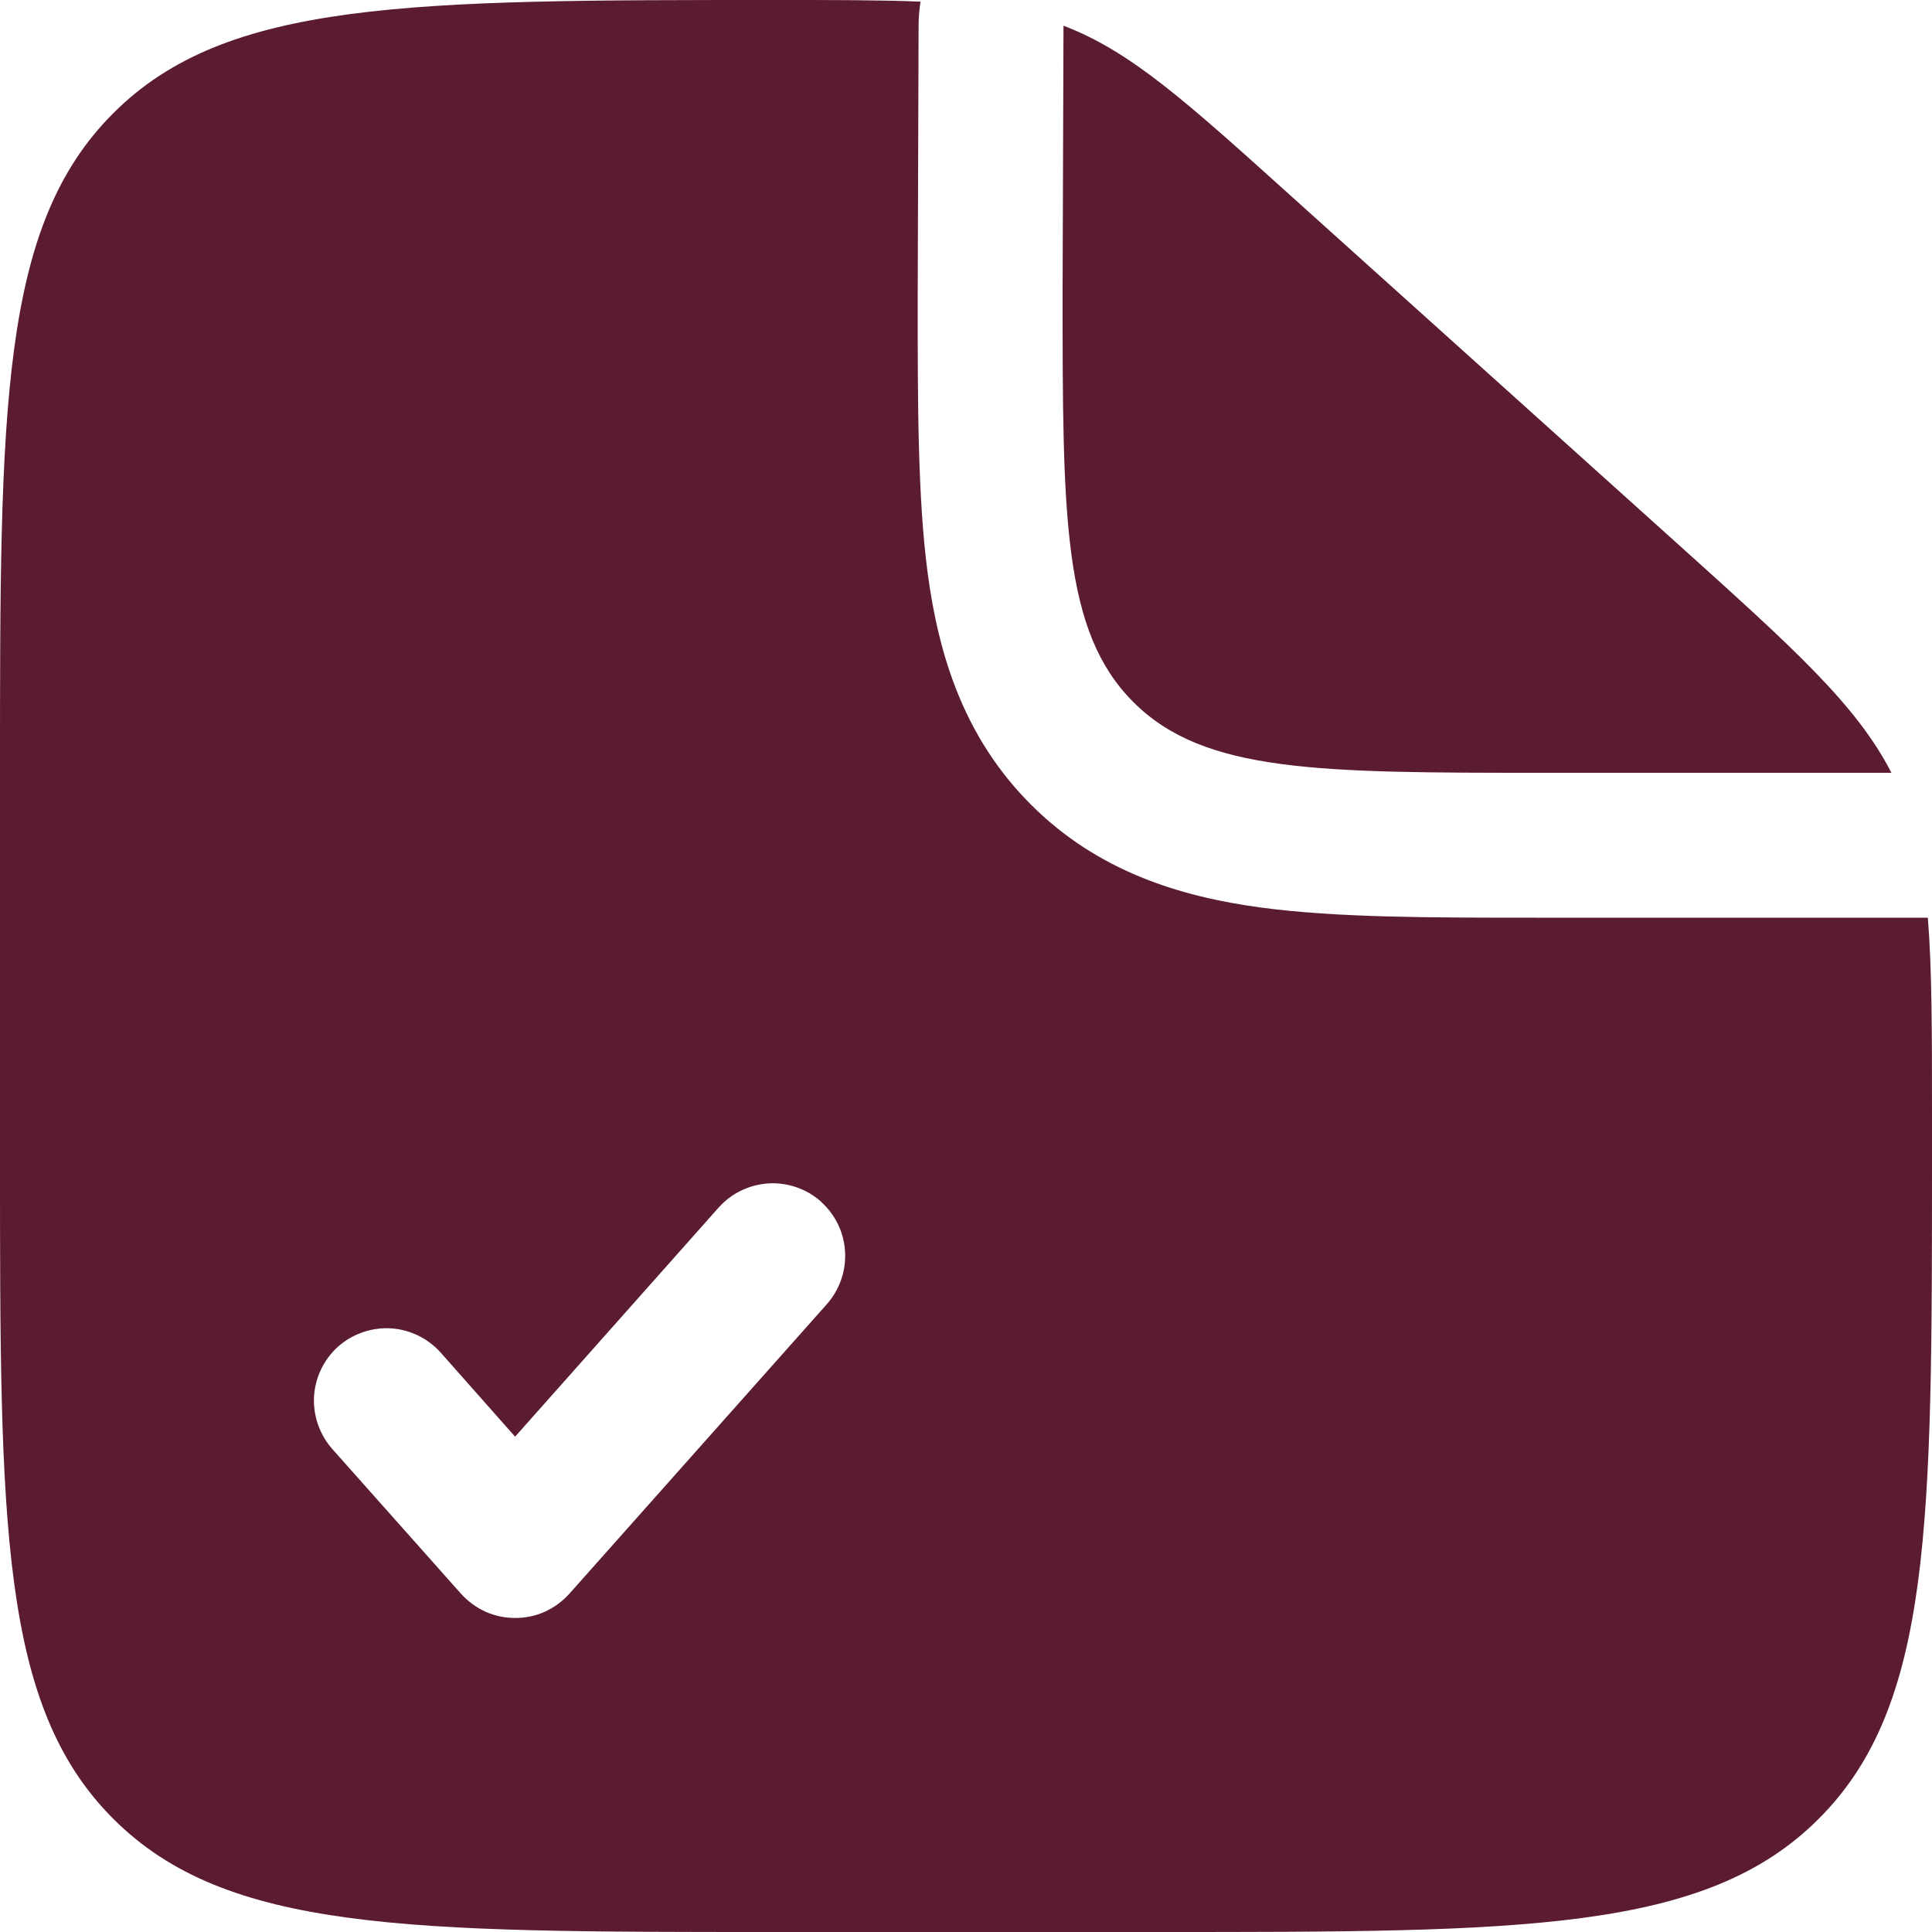
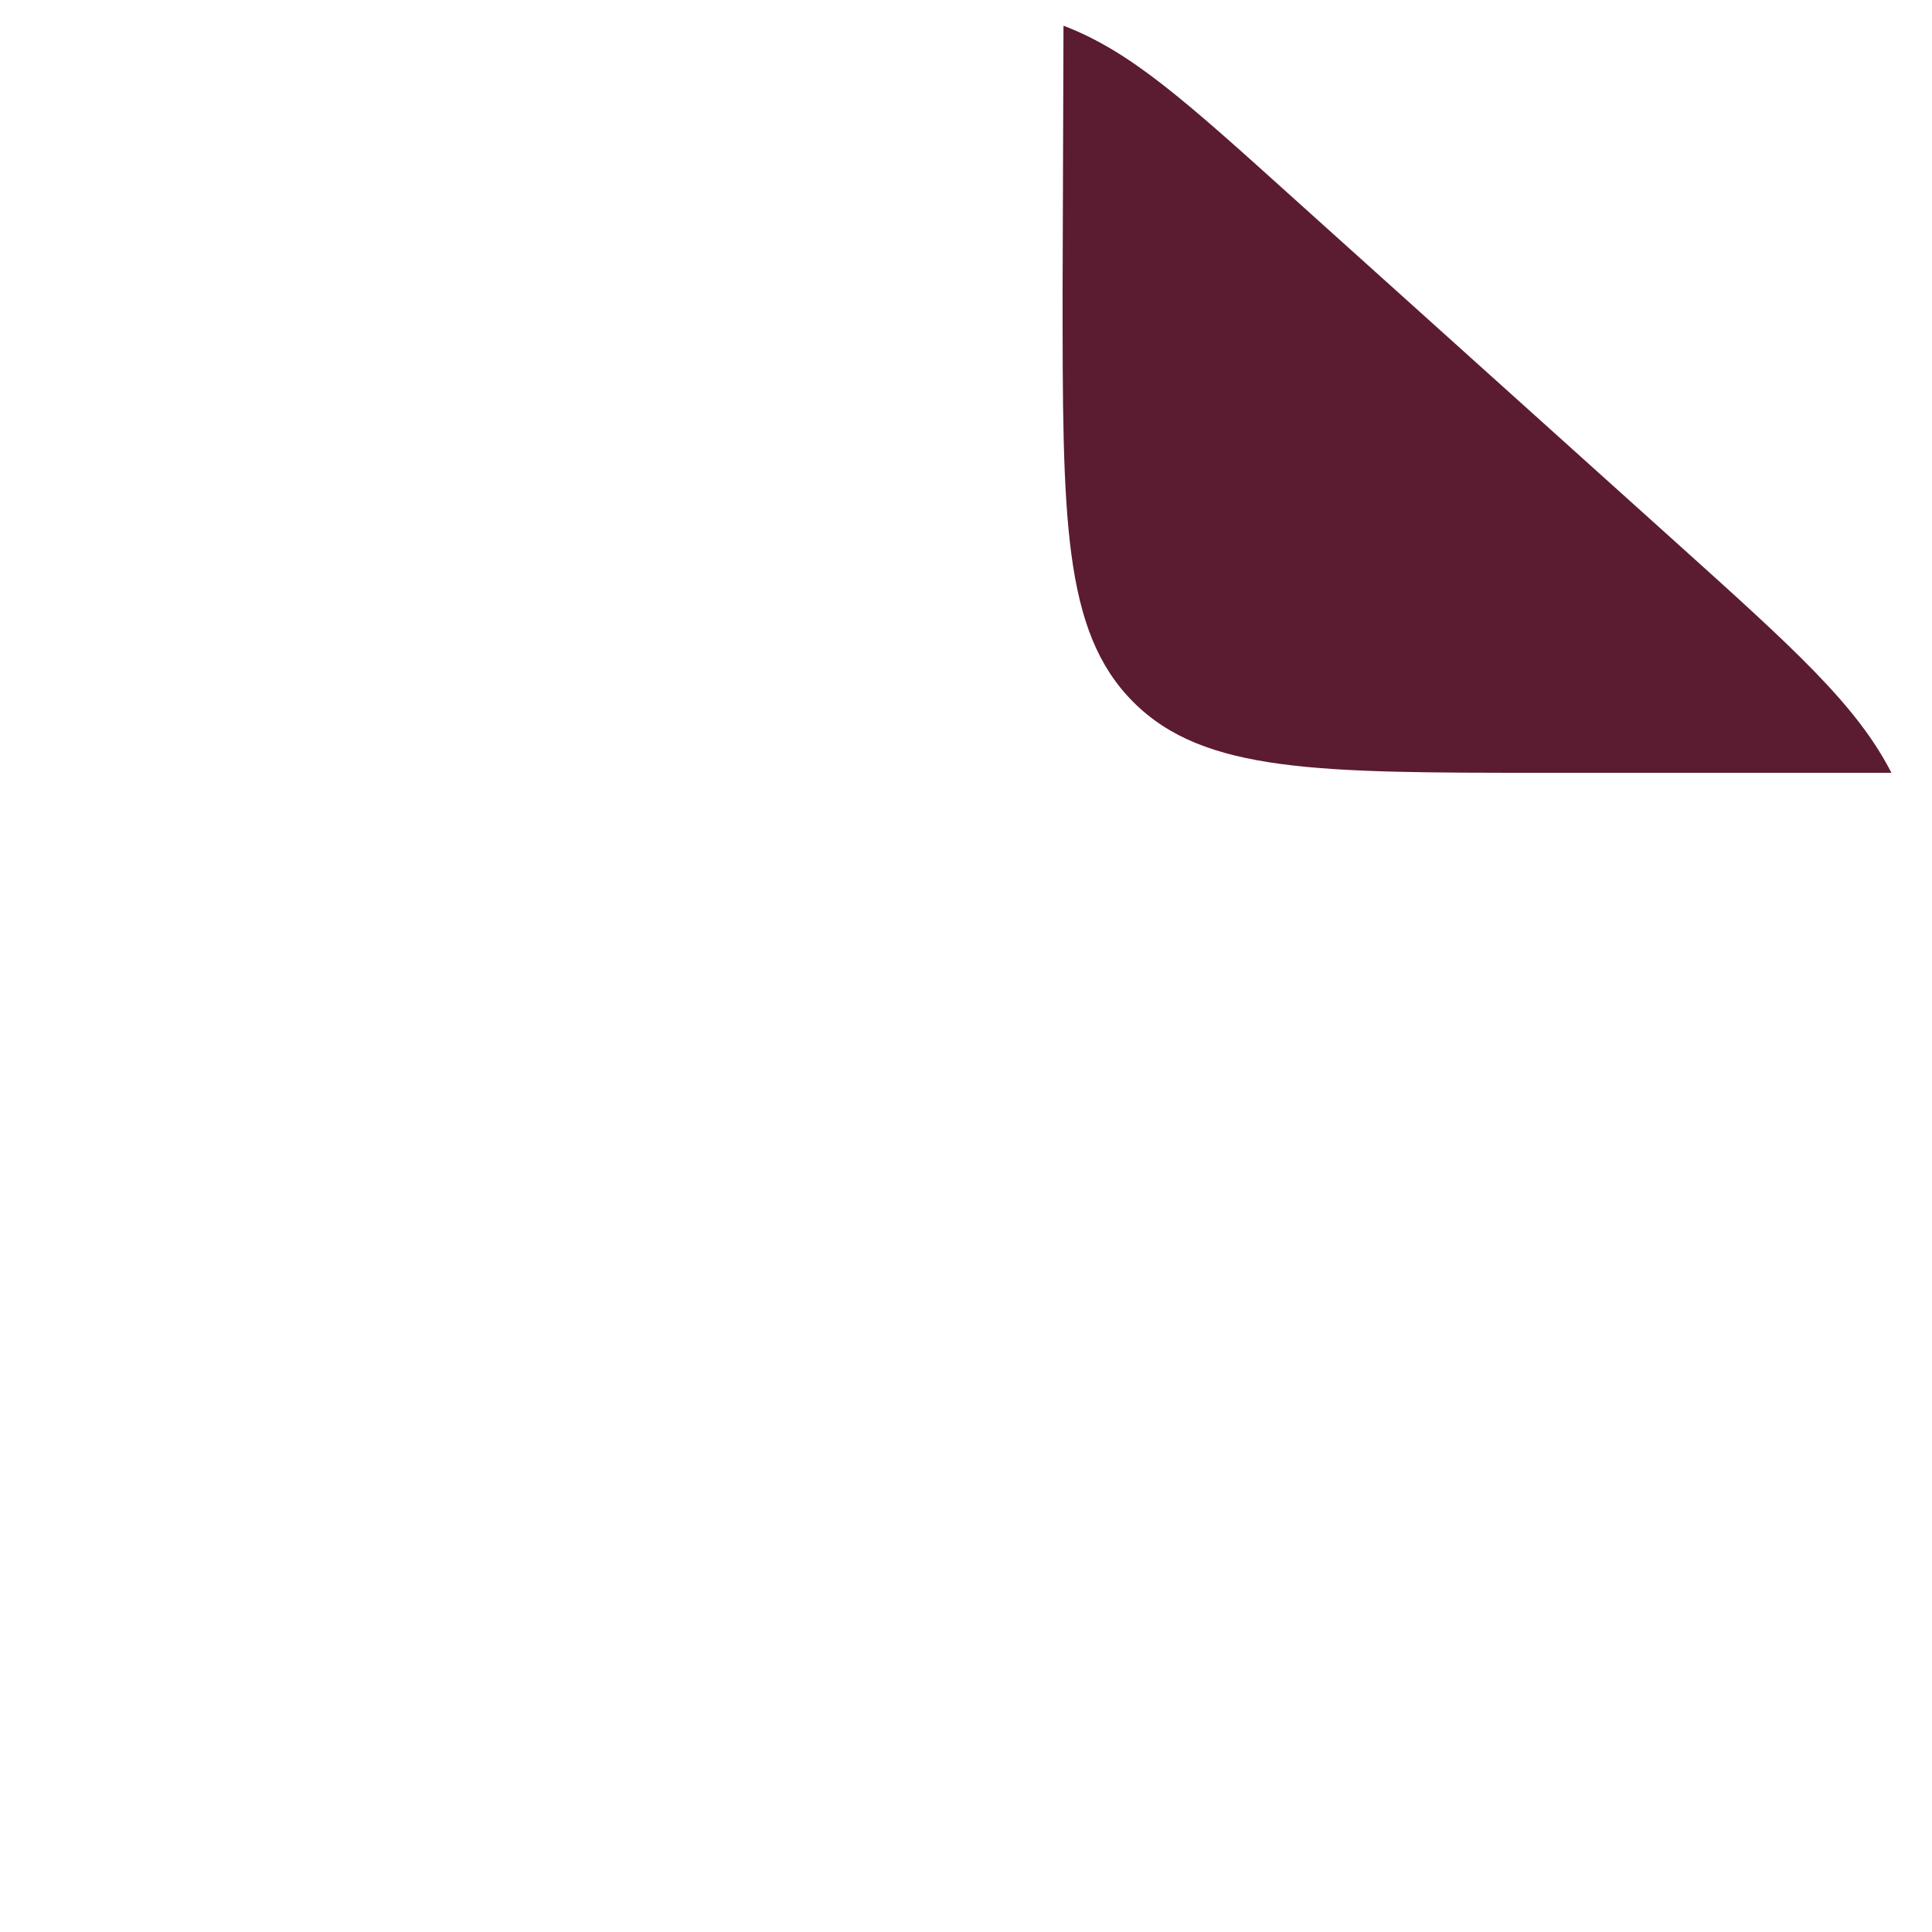
<svg xmlns="http://www.w3.org/2000/svg" width="13" height="13" viewBox="0 0 13 13" fill="none">
  <path d="M11.279 3.651L8.705 1.335C7.973 0.675 7.607 0.345 7.156 0.173L7.15 1.95C7.15 3.482 7.15 4.248 7.626 4.724C8.102 5.2 8.868 5.2 10.4 5.2H12.727C12.492 4.742 12.07 4.363 11.279 3.651Z" fill="#5B1B31" />
-   <path fill-rule="evenodd" clip-rule="evenodd" d="M7.8 13H5.2C2.749 13 1.523 13 0.762 12.238C-7.7486e-08 11.477 0 10.251 0 7.8V5.2C0 2.749 -7.7486e-08 1.523 0.762 0.762C1.523 -7.7486e-08 2.755 0 5.22 0C5.613 0 5.929 -2.66358e-08 6.194 0.011C6.186 0.063 6.181 0.116 6.181 0.17L6.175 2.012C6.175 2.725 6.175 3.355 6.243 3.863C6.317 4.413 6.487 4.964 6.937 5.414C7.385 5.862 7.936 6.033 8.487 6.107C8.995 6.175 9.625 6.175 10.338 6.175H12.972C13 6.522 13 6.949 13 7.516V7.8C13 10.251 13 11.477 12.238 12.238C11.477 13 10.251 13 7.8 13ZM5.524 8.086C5.62 8.172 5.679 8.292 5.686 8.421C5.694 8.55 5.65 8.677 5.565 8.774L3.831 10.724C3.785 10.775 3.729 10.816 3.666 10.845C3.604 10.873 3.536 10.887 3.467 10.887C3.398 10.887 3.33 10.873 3.267 10.845C3.204 10.816 3.148 10.775 3.102 10.724L2.235 9.749C2.15 9.652 2.106 9.525 2.113 9.396C2.121 9.267 2.18 9.146 2.276 9.06C2.373 8.975 2.5 8.931 2.629 8.938C2.758 8.946 2.879 9.005 2.965 9.101L3.466 9.667L4.835 8.126C4.878 8.078 4.929 8.039 4.987 8.011C5.045 7.983 5.107 7.967 5.171 7.963C5.235 7.959 5.299 7.968 5.36 7.989C5.421 8.01 5.476 8.043 5.524 8.085" fill="#5B1B31" />
</svg>